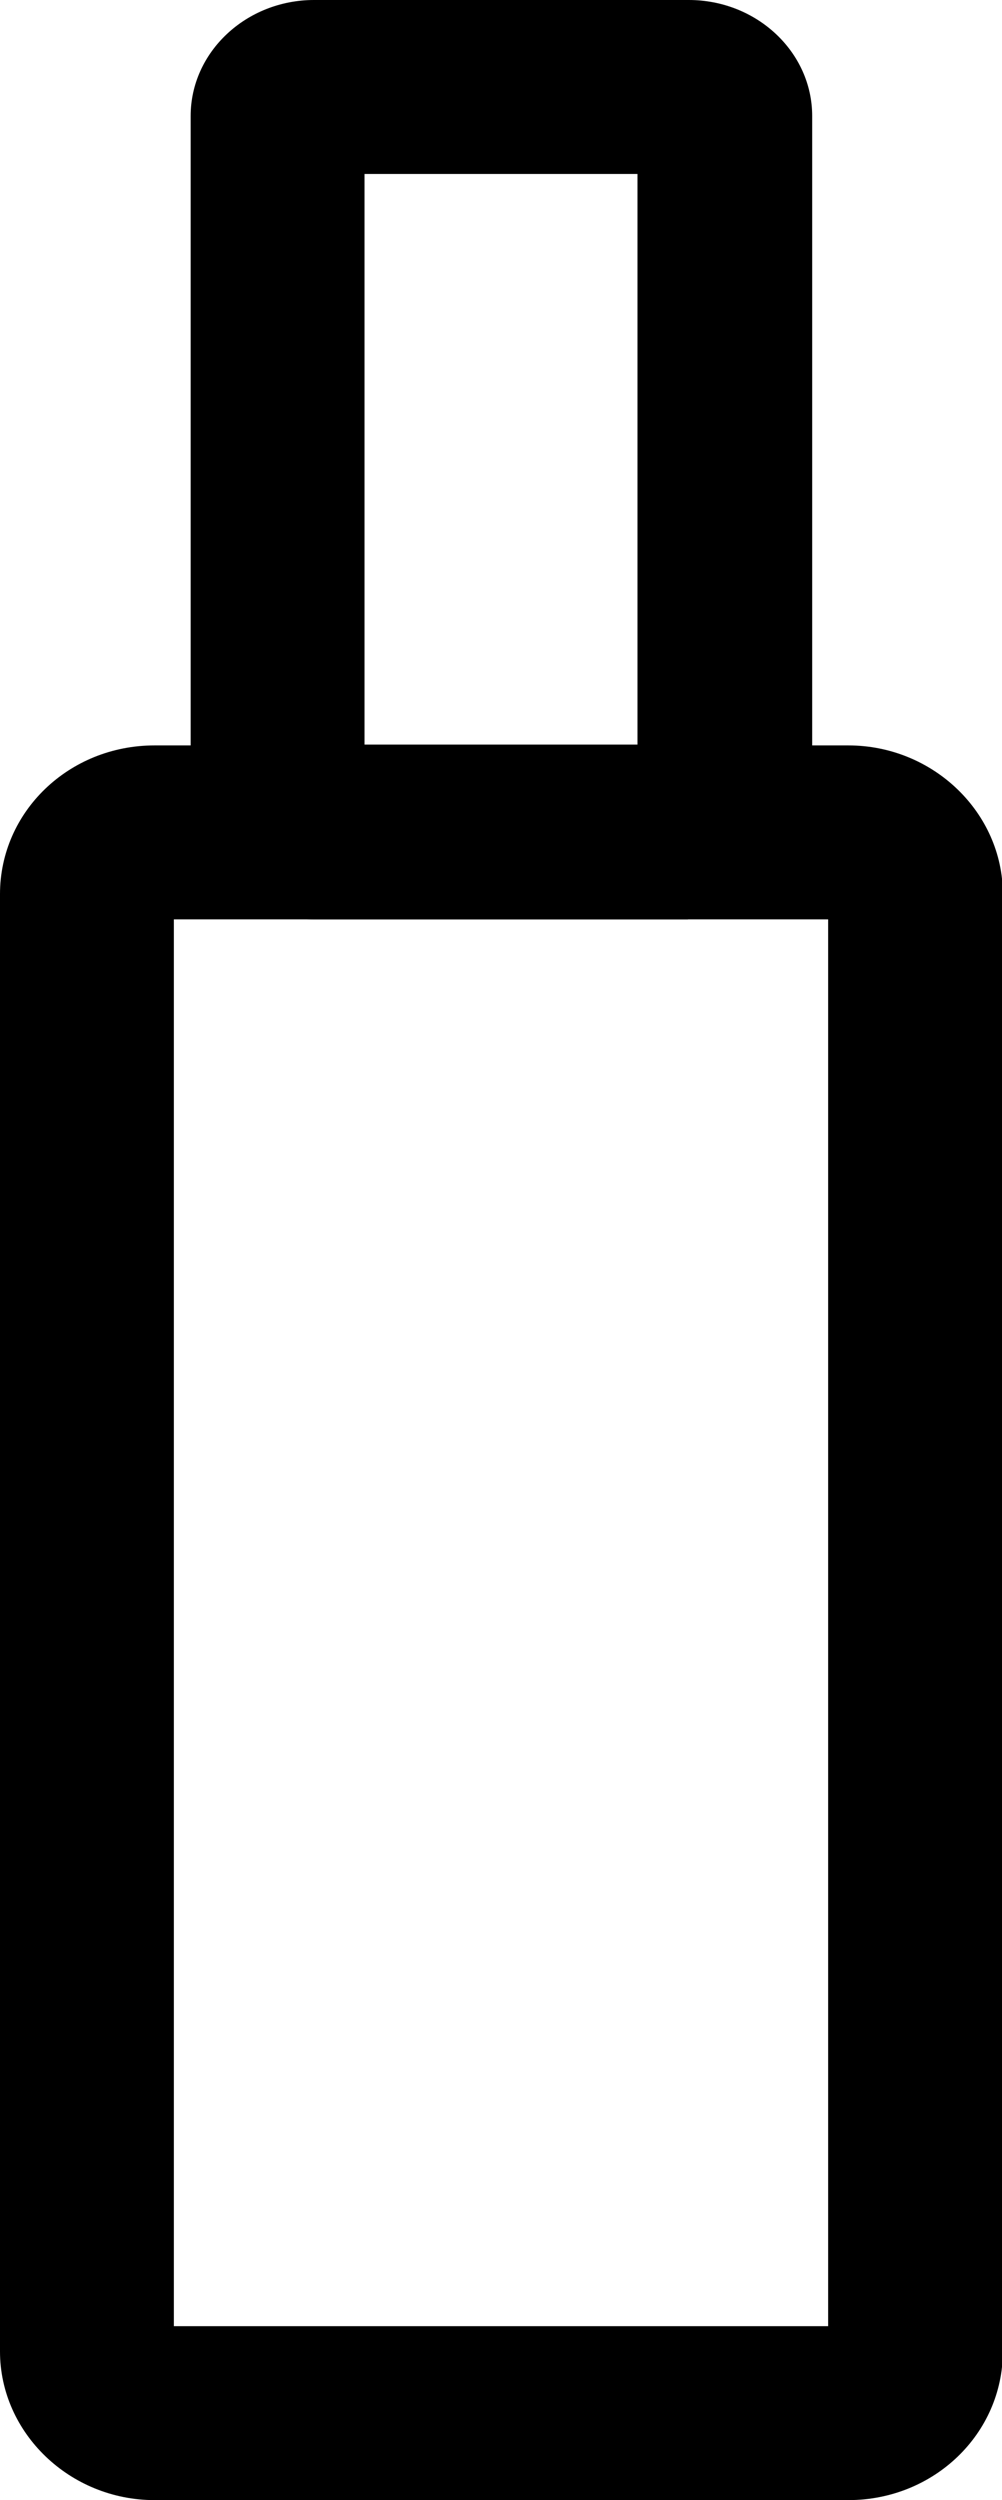
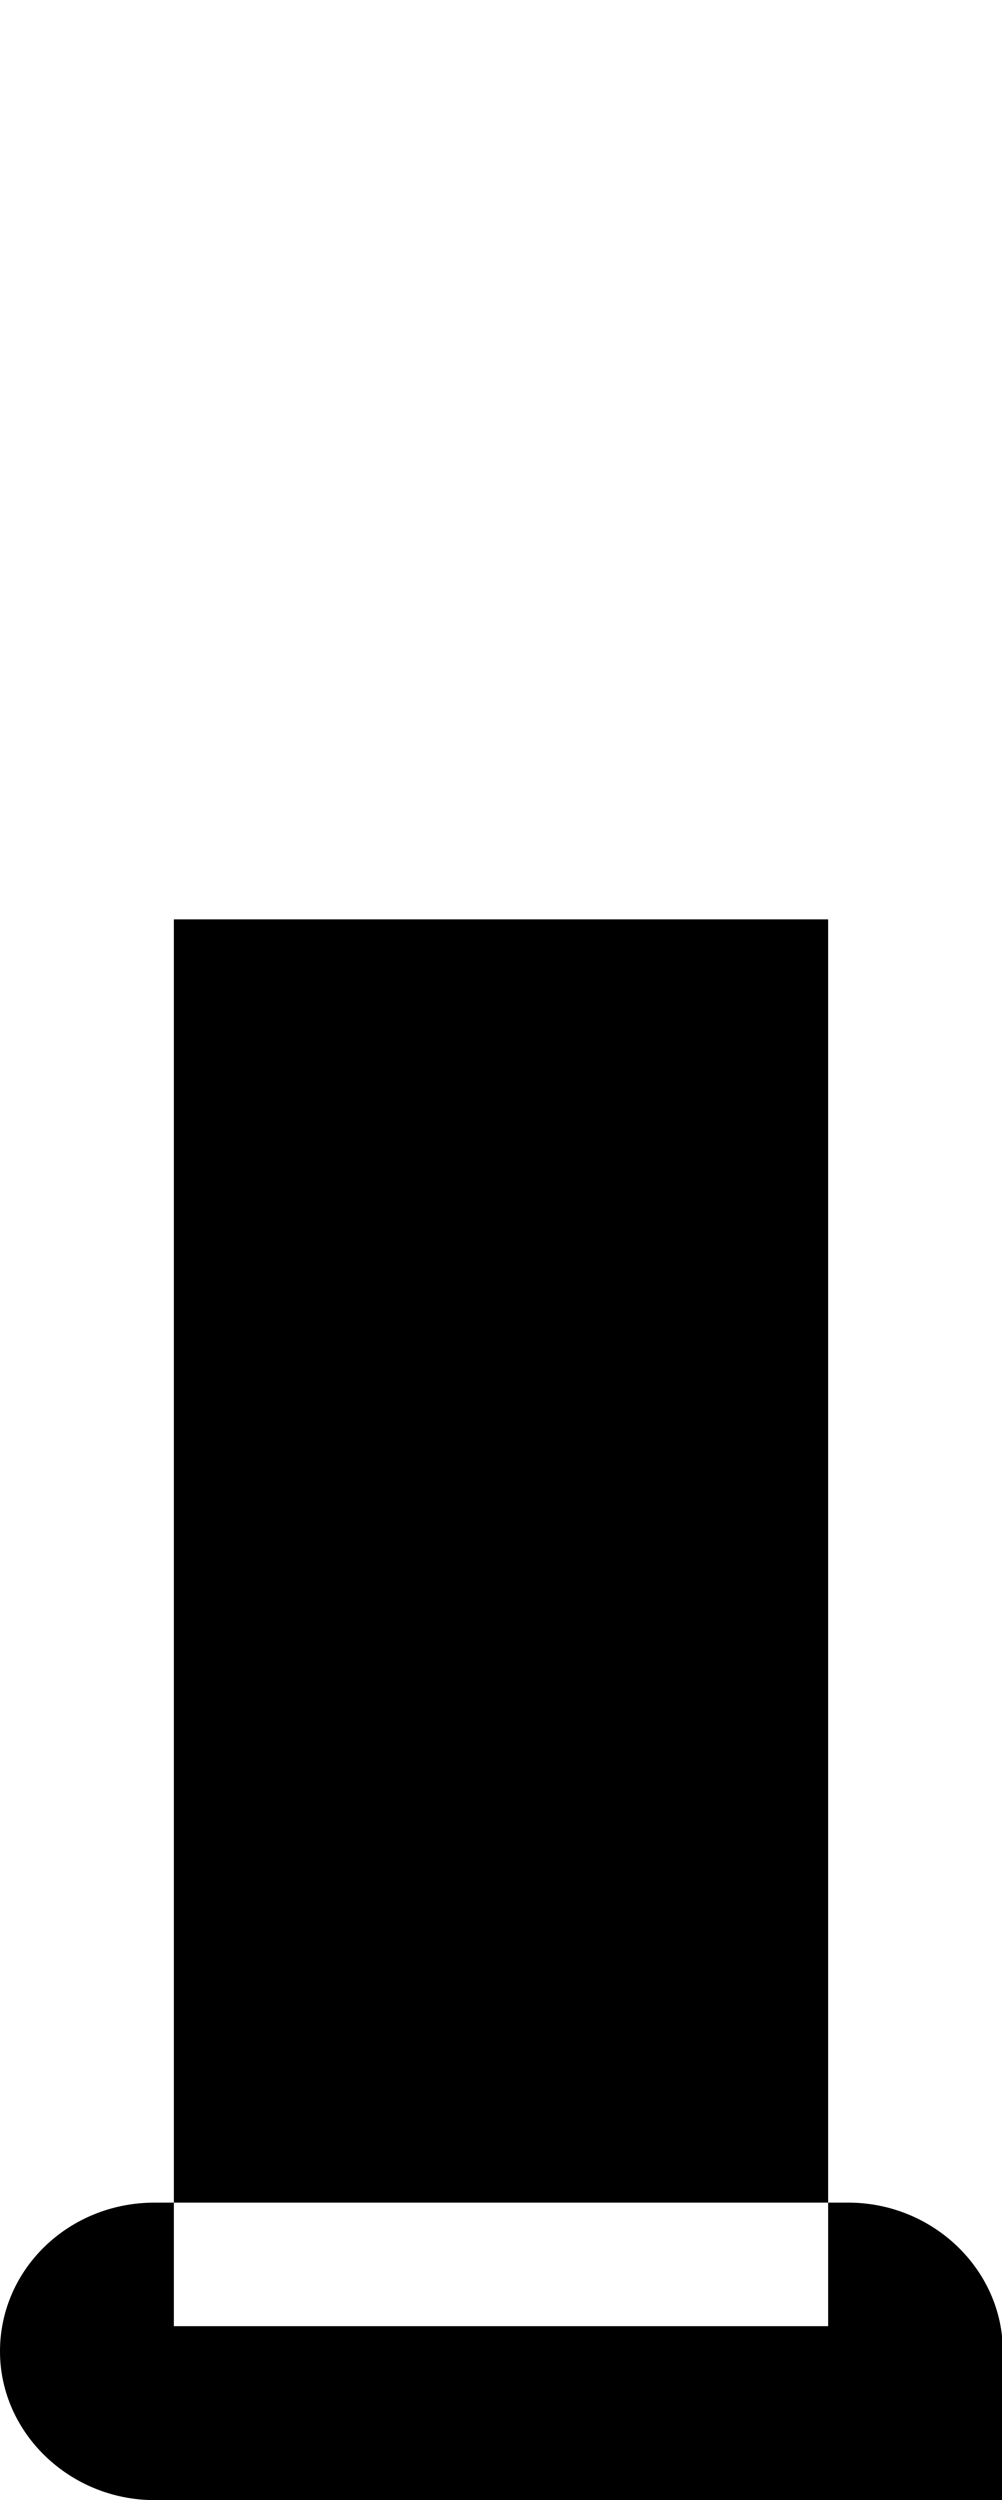
<svg xmlns="http://www.w3.org/2000/svg" viewBox="0 0 11.93 29.75" id="a">
-   <path d="M10.09,29.75H1.84c-1.01,0-1.84-.8-1.84-1.77V10.64c0-.98.82-1.77,1.84-1.77h8.26c1.01,0,1.84.8,1.84,1.77v17.34c0,.98-.82,1.77-1.84,1.77ZM2.07,27.68h7.79V10.94H2.07v16.74Z" />
-   <path d="M8.19,10.94H3.74c-.81,0-1.47-.62-1.47-1.38V1.38c0-.76.66-1.38,1.47-1.38h4.46c.81,0,1.47.62,1.47,1.38v8.17c0,.76-.66,1.38-1.47,1.38ZM4.34,8.86h3.25V2.07h-3.25v6.79Z" />
+   <path d="M10.09,29.75H1.84c-1.01,0-1.84-.8-1.84-1.77c0-.98.82-1.77,1.84-1.77h8.26c1.01,0,1.84.8,1.84,1.77v17.34c0,.98-.82,1.77-1.84,1.77ZM2.07,27.68h7.79V10.94H2.07v16.74Z" />
</svg>